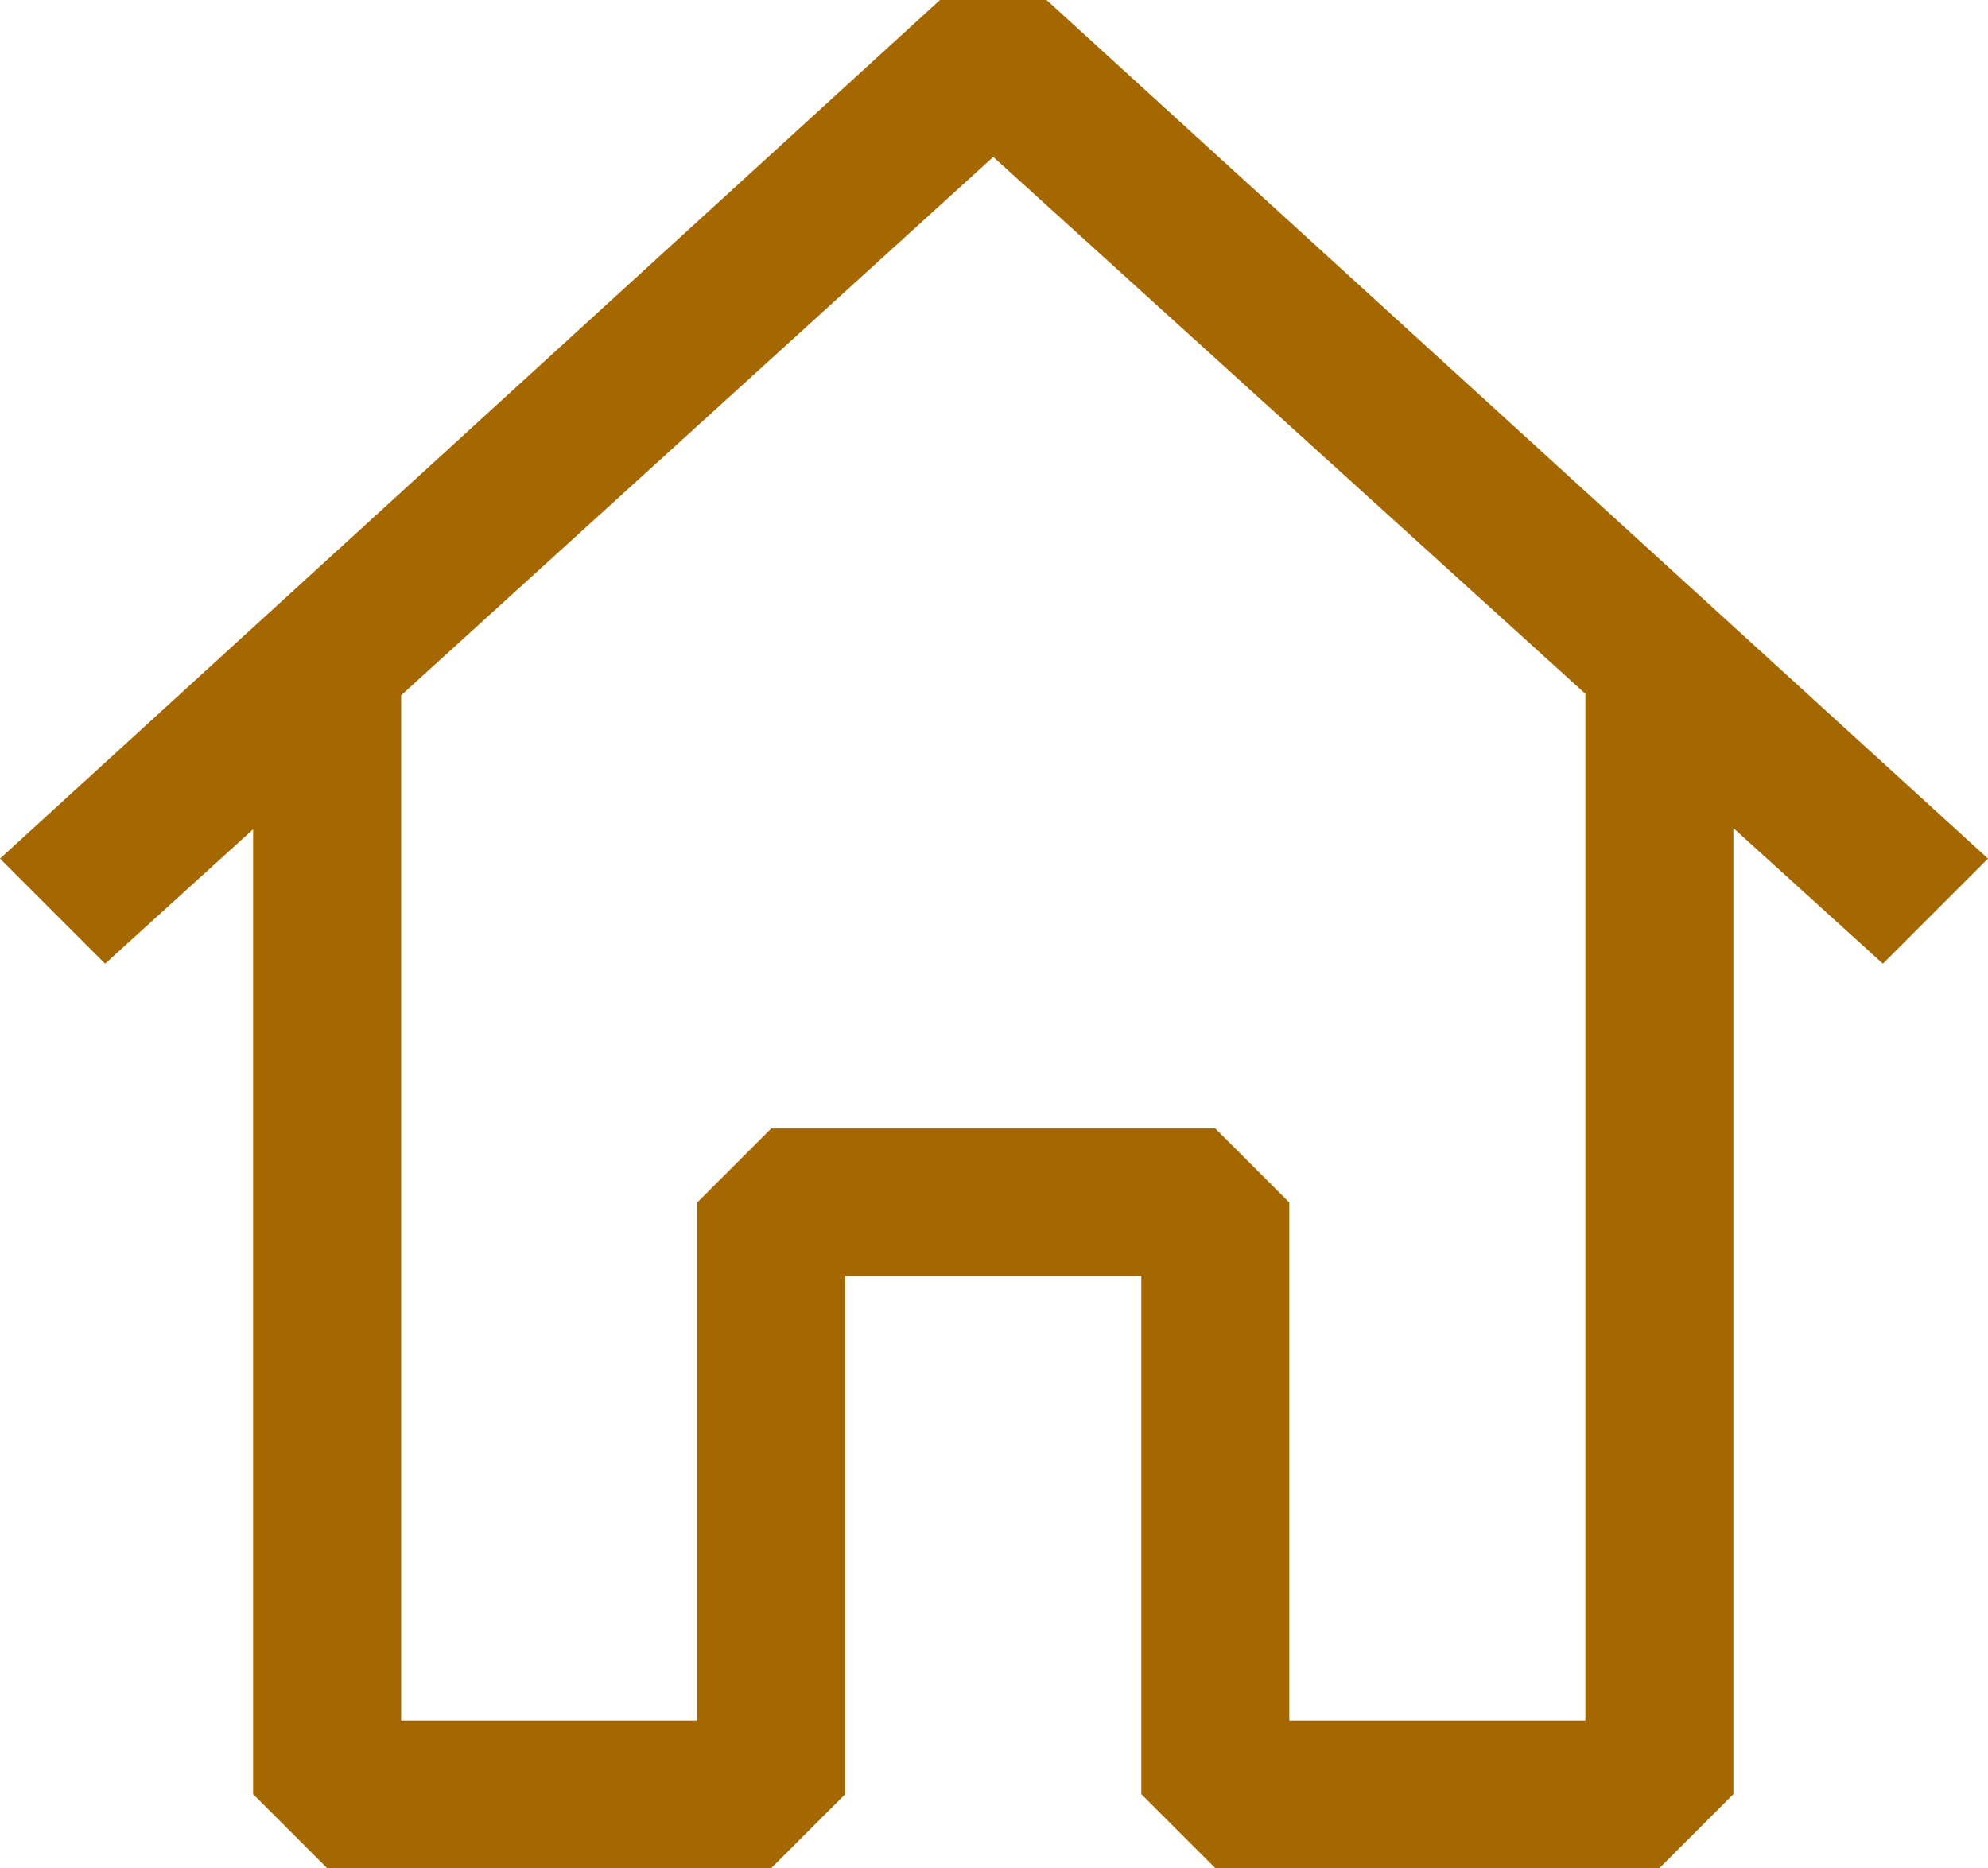
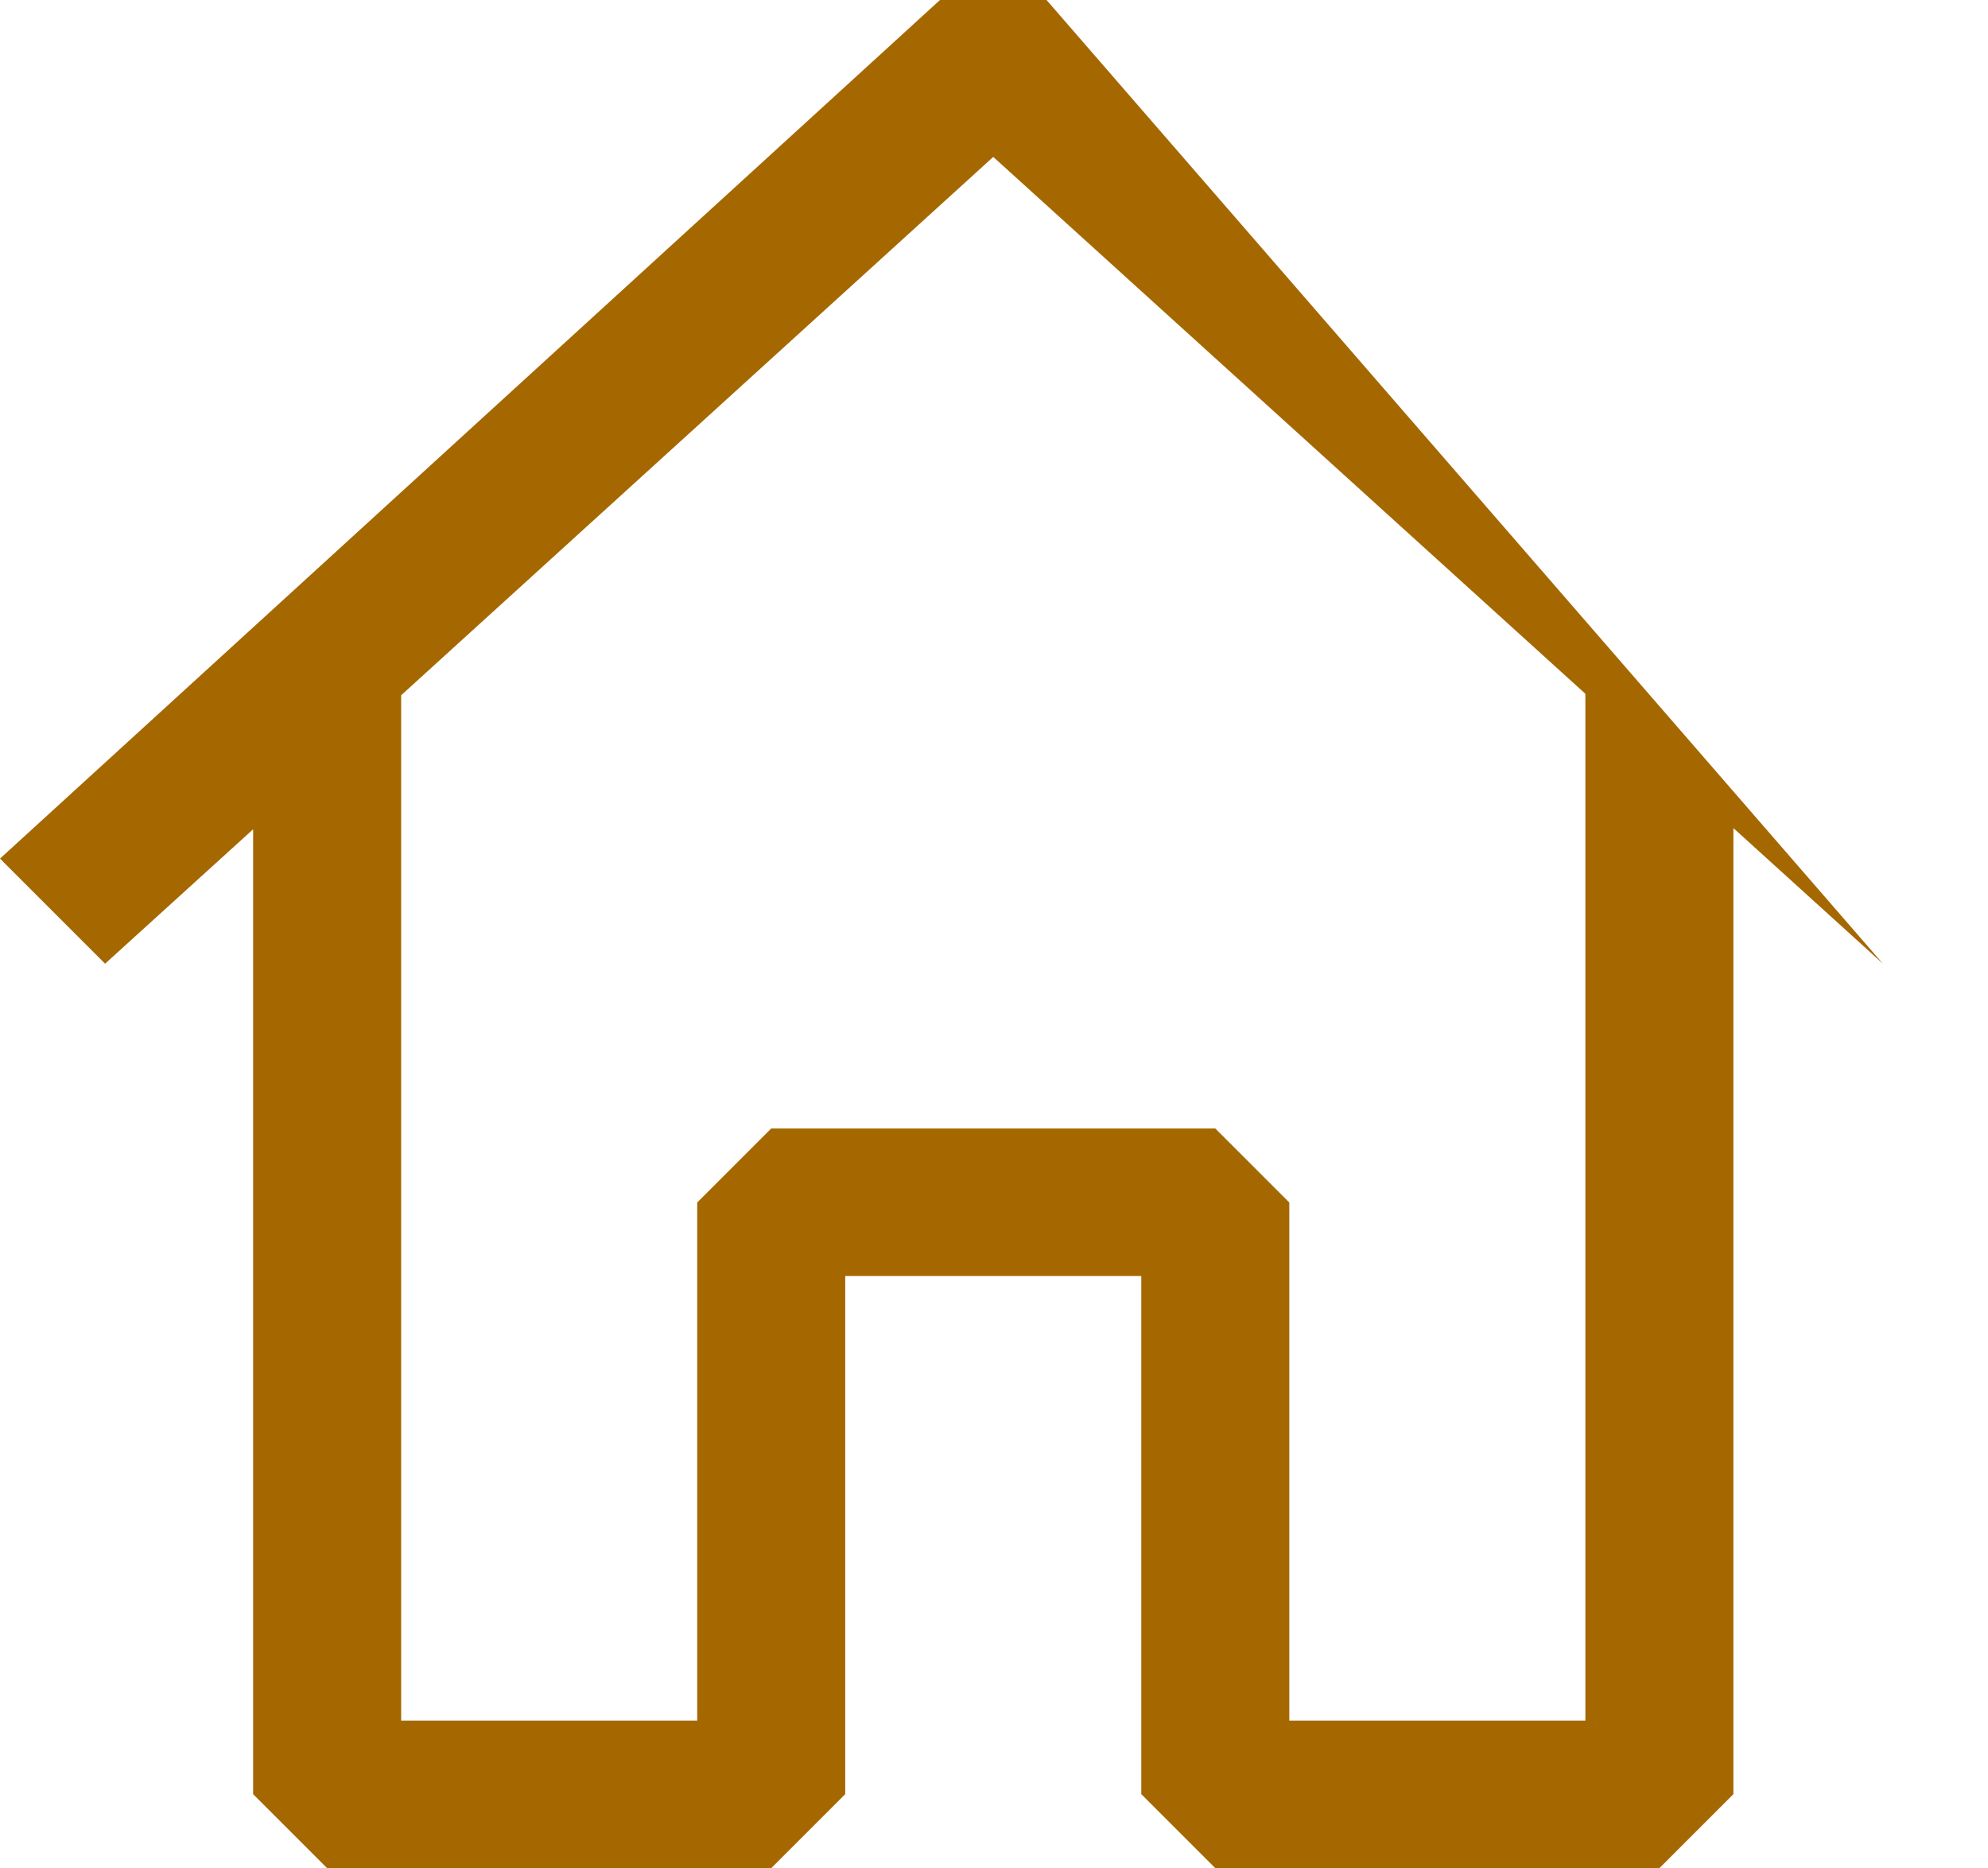
<svg xmlns="http://www.w3.org/2000/svg" width="20.145" height="18.93" viewBox="0 0 20.145 18.93">
-   <path id="Path_23220" data-name="Path 23220" d="M12.54,2.055l9.54,8.7L21.015,11.82,19.5,10.446v9.789l-.75.75h-4.5l-.75-.75v-5.25h-3v5.25l-.75.75H5.25l-.75-.75V10.458L3,11.82,1.935,10.755l9.525-8.7h1.08ZM6,9.1v10.39H9v-5.25l.75-.75h4.5l.75.75v5.25h3V9.085l-6-5.44L6,9.1Z" transform="translate(-1.935 -2.055)" fill="#a56801" fill-rule="evenodd" />
+   <path id="Path_23220" data-name="Path 23220" d="M12.54,2.055L21.015,11.82,19.5,10.446v9.789l-.75.75h-4.5l-.75-.75v-5.25h-3v5.25l-.75.75H5.25l-.75-.75V10.458L3,11.82,1.935,10.755l9.525-8.7h1.08ZM6,9.1v10.39H9v-5.25l.75-.75h4.5l.75.75v5.25h3V9.085l-6-5.44L6,9.1Z" transform="translate(-1.935 -2.055)" fill="#a56801" fill-rule="evenodd" />
</svg>